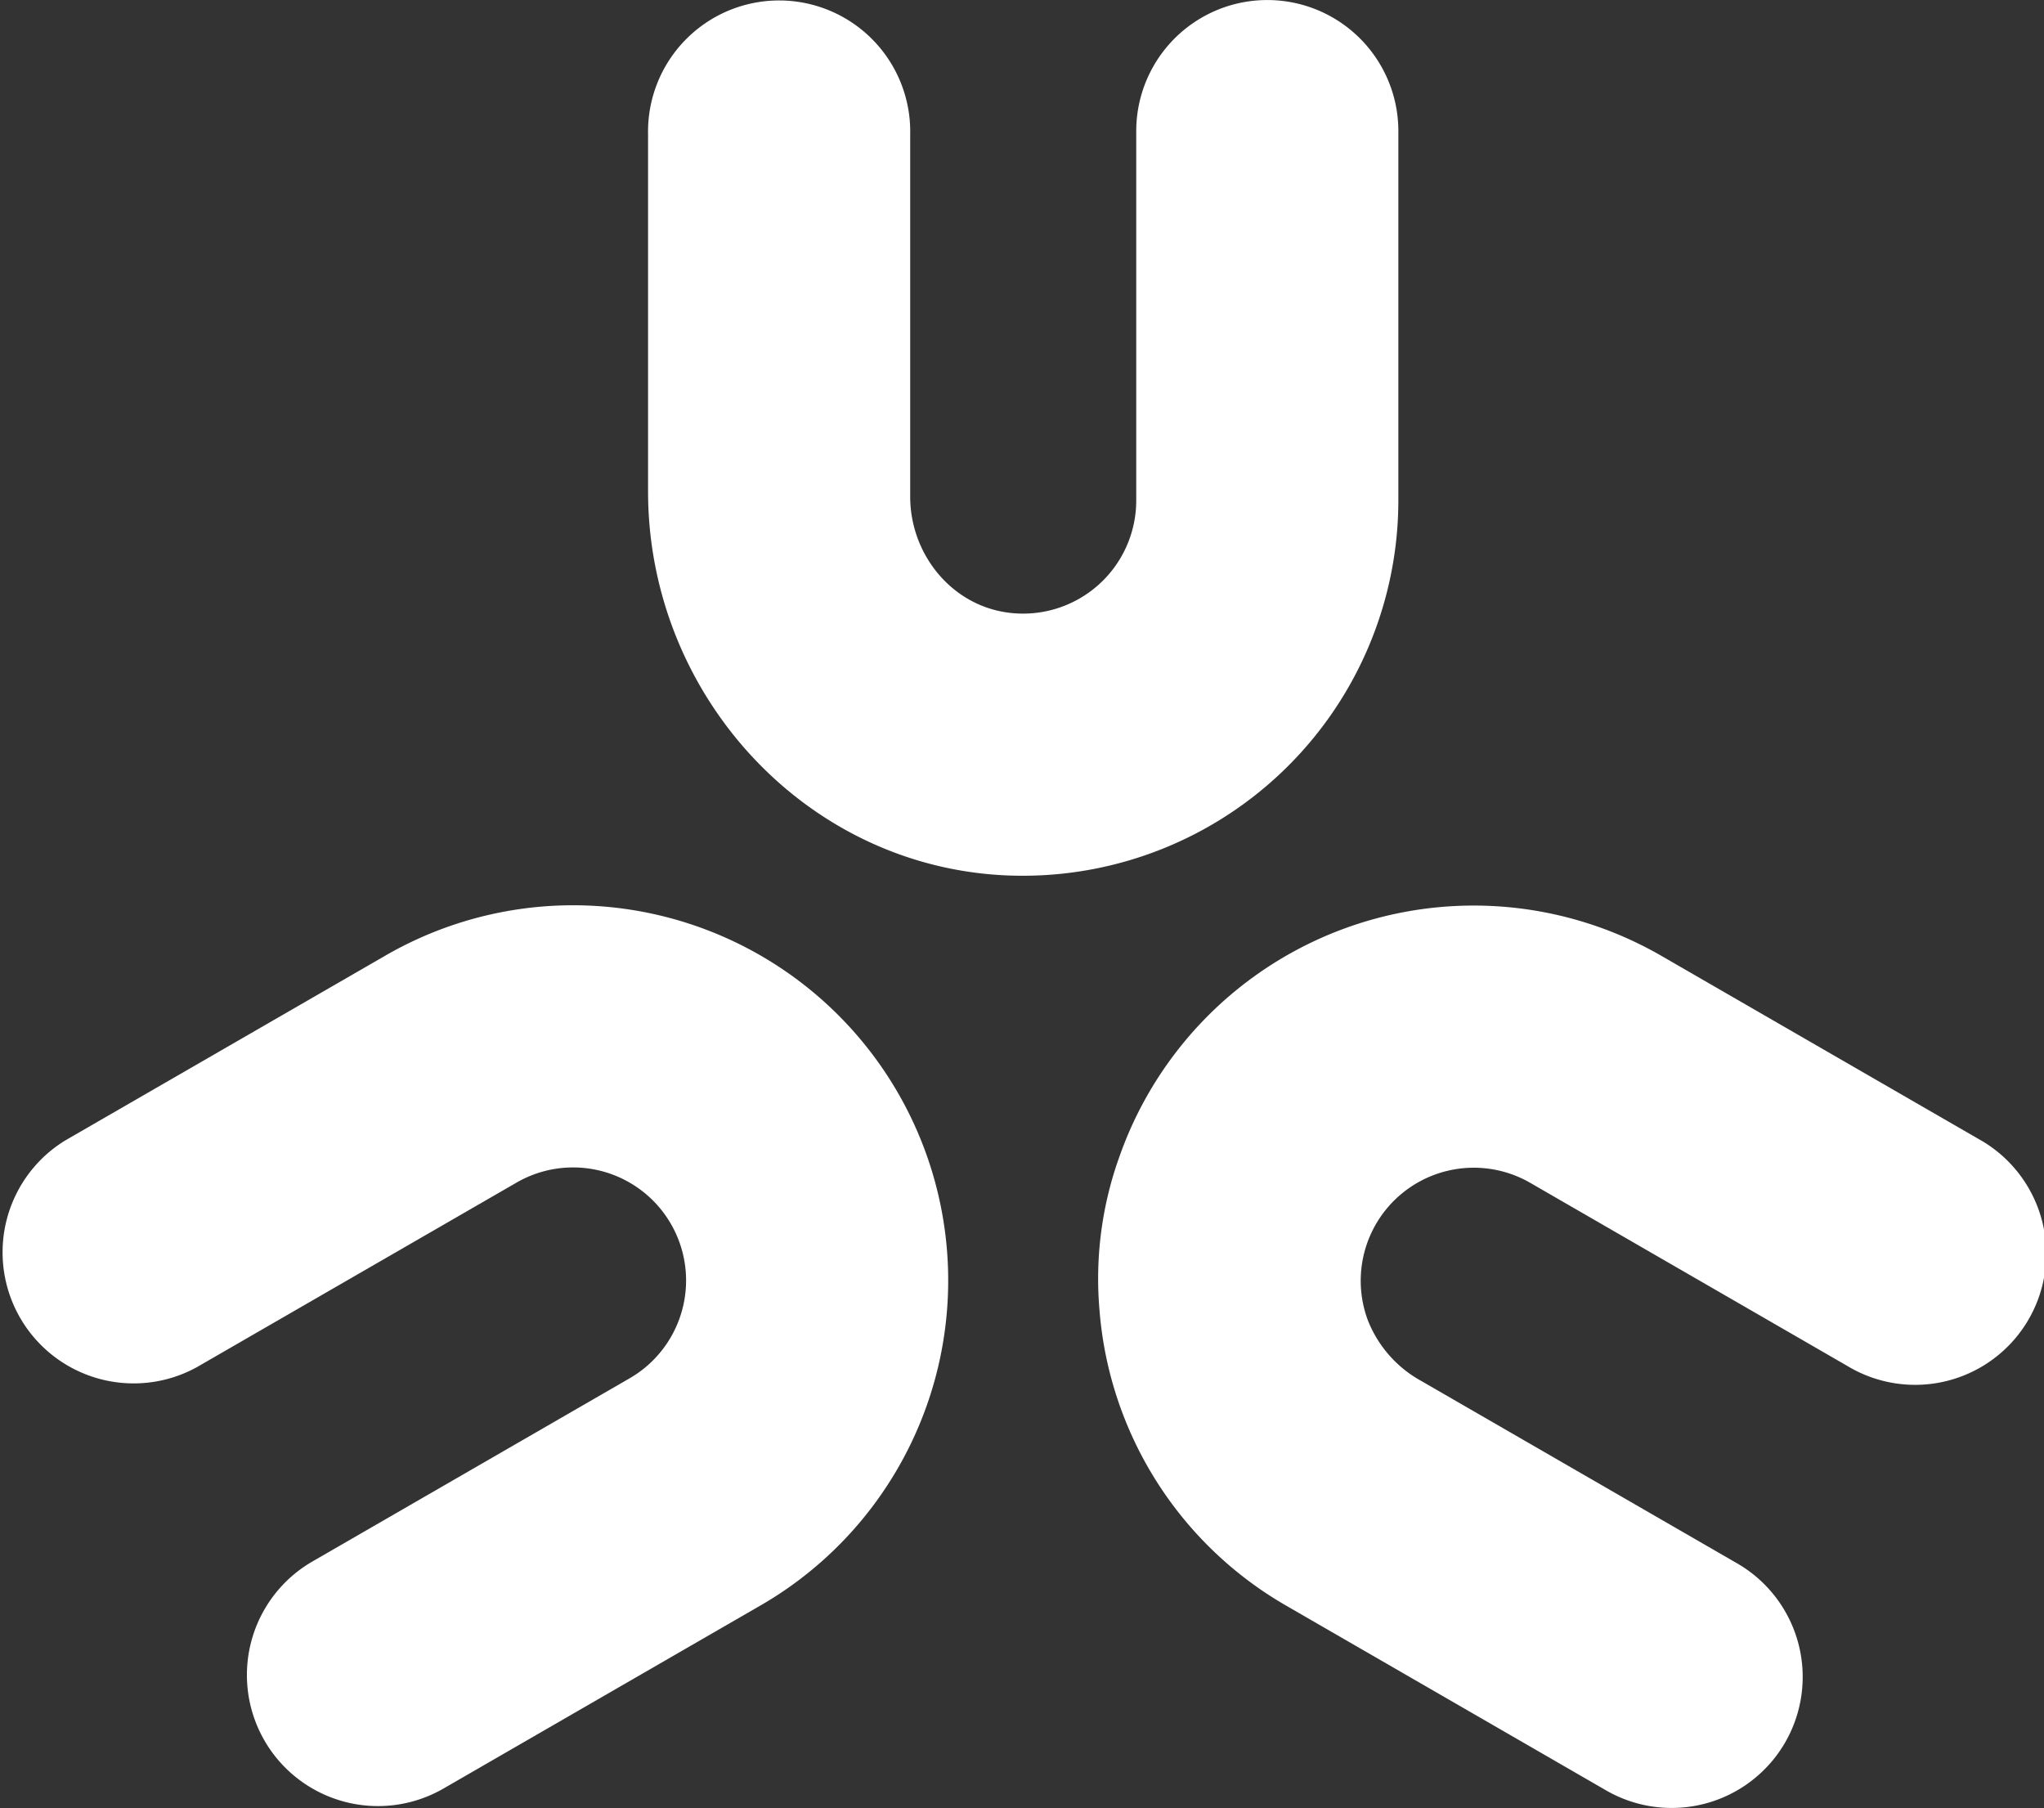
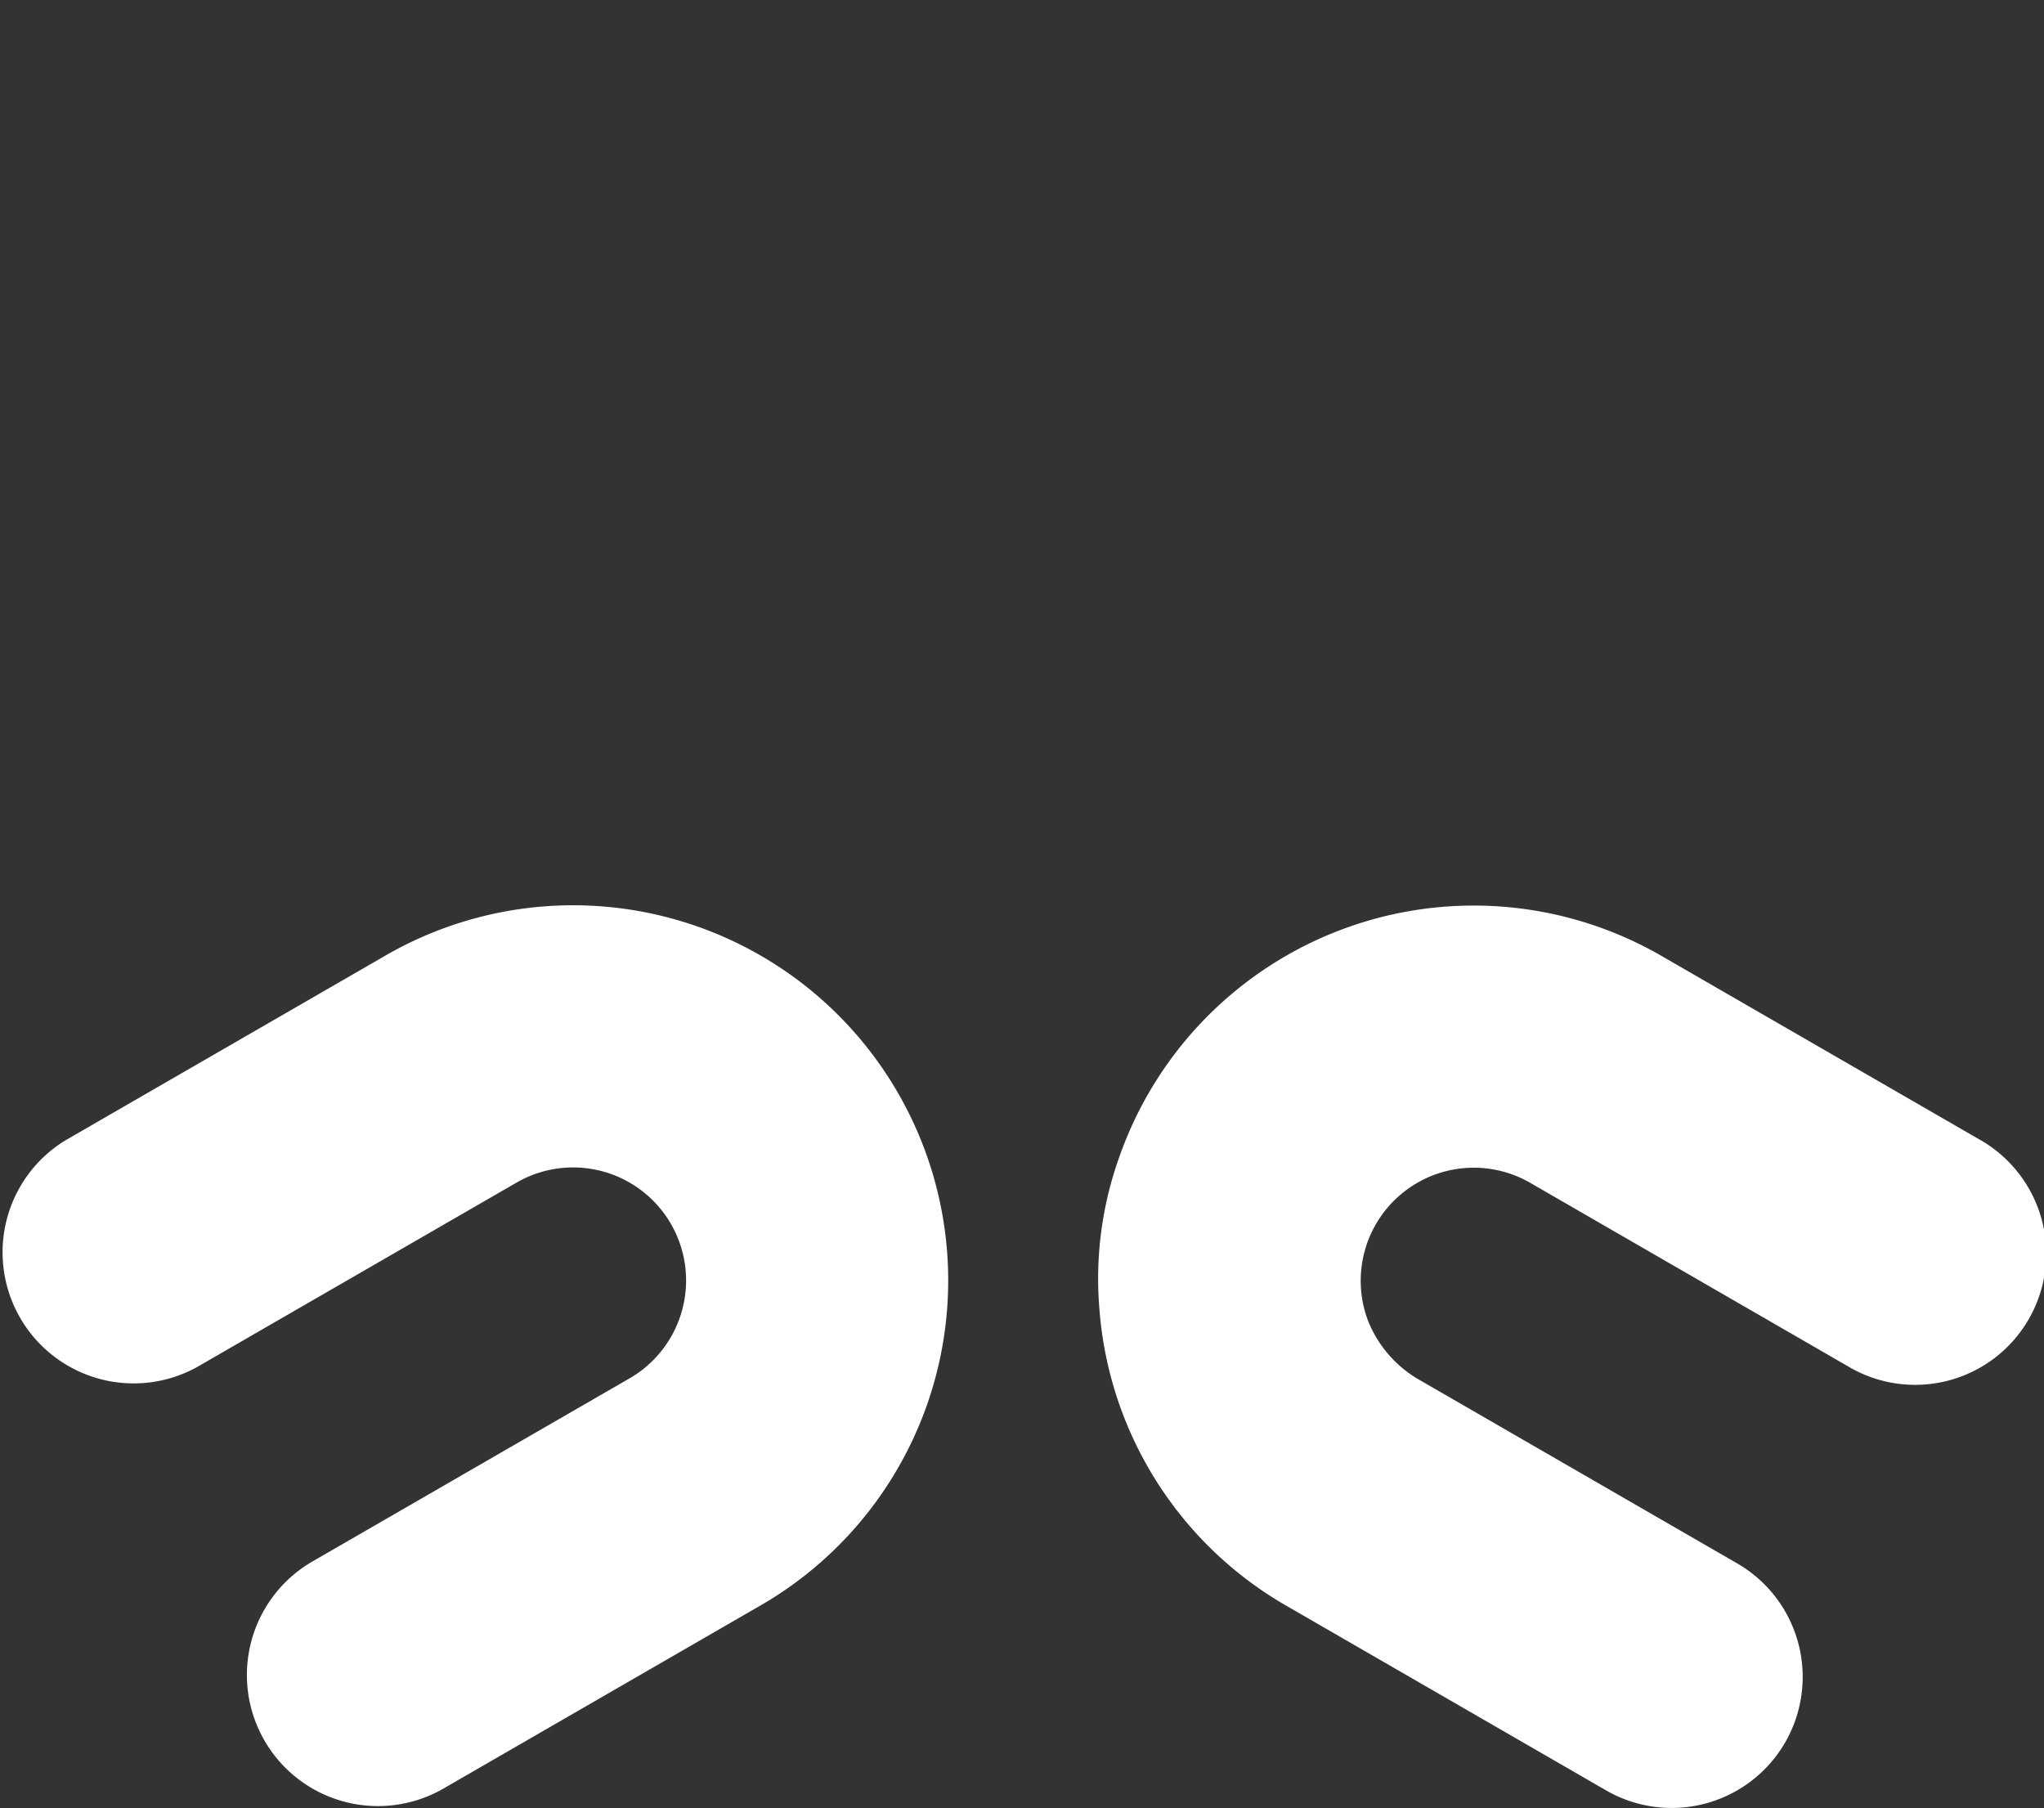
<svg xmlns="http://www.w3.org/2000/svg" width="282.209" height="249.584" viewBox="0 0 282.209 249.584">
  <rect x="0" y="0" width="282.209" height="249.584" fill="#333333" stroke="none" />
  <g transform="translate(-1299.125 -1112.742)">
-     <path d="M97.959,120.859c-28.028-1.059-49.8-24.979-49.8-53.028V18.544a18.1,18.1,0,1,1,36.192,0V68.558c0,7.928,5.683,15,13.548,16.015A15.623,15.623,0,0,0,115.56,69.1V18.1a18.095,18.095,0,1,1,36.19,0V69.1a51.849,51.849,0,0,1-53.791,51.757" transform="translate(1340.442 1112.742)" fill="#fff" />
    <path d="M36.515,182.565h0a18.094,18.094,0,0,1,6.623-24.719l43.785-25.28a15.6,15.6,0,1,0-15.6-27.025l-44.175,25.5A18.1,18.1,0,0,1,9.051,99.7L53.224,74.2a51.794,51.794,0,0,1,51.794,89.71l-43.785,25.28a18.1,18.1,0,0,1-24.719-6.623" transform="translate(1299.125 1170.45)" fill="#fff" />
    <path d="M176.463,182.824a18.1,18.1,0,0,1-24.719,6.623l-44.175-25.505a51.746,51.746,0,0,1-25.78-40.877,49.816,49.816,0,0,1,2.791-21.2,51.843,51.843,0,0,1,74.784-27.63L203.15,99.513a18.1,18.1,0,1,1-18.1,31.342l-43.787-25.28A15.606,15.606,0,0,0,118.828,124.5a16.412,16.412,0,0,0,7.35,8.4l43.662,25.21A18.1,18.1,0,0,1,176.463,182.824Z" transform="translate(1369.134 1170.451)" fill="#fff" />
  </g>
</svg>